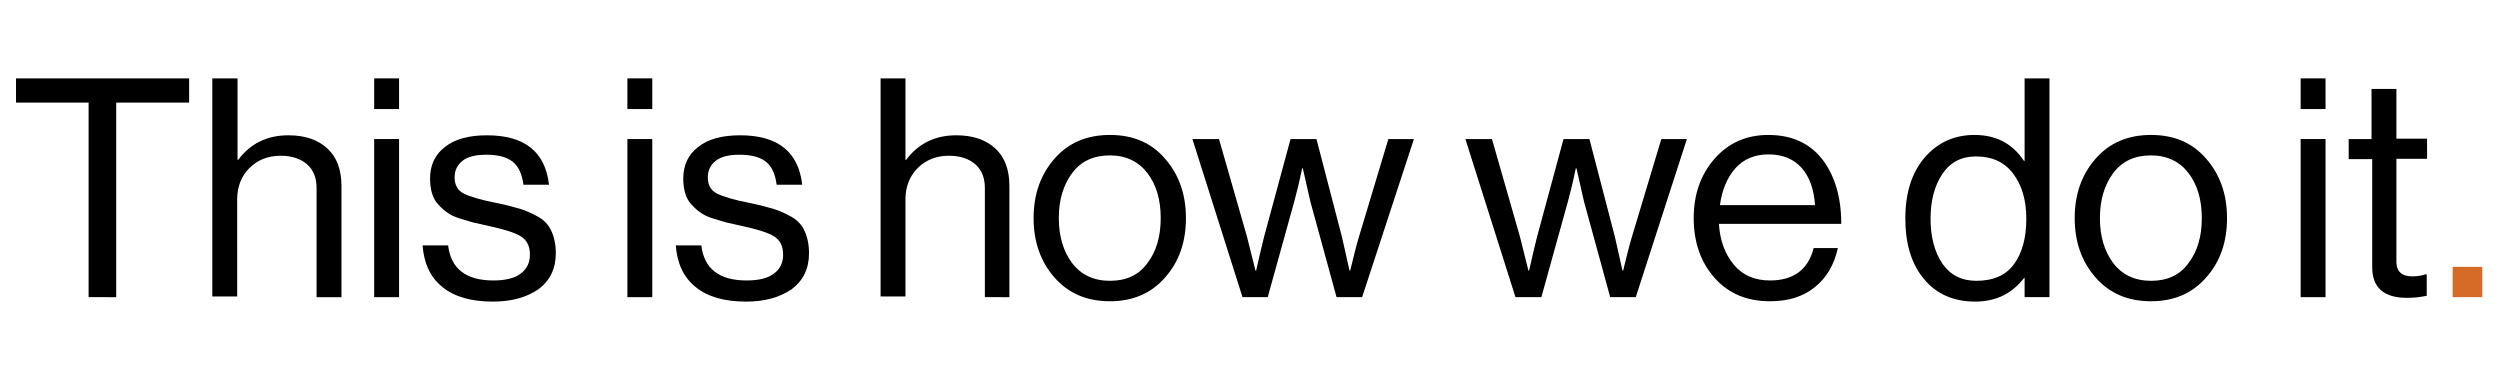
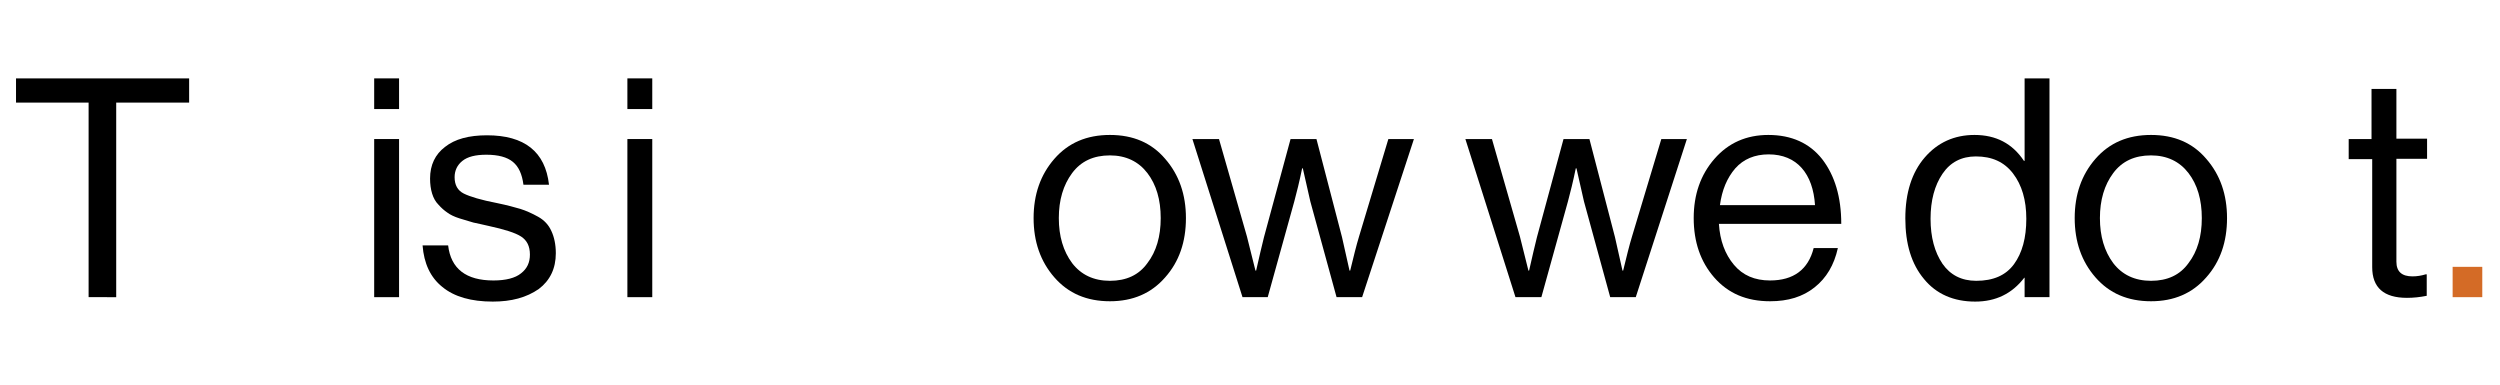
<svg xmlns="http://www.w3.org/2000/svg" version="1.1" id="Layer_1" x="0px" y="0px" viewBox="0 0 733.6 112.9" style="enable-background:new 0 0 733.6 112.9;" xml:space="preserve">
  <style type="text/css">
	.st0{fill:#D46B26;}
</style>
  <g>
    <path d="M4.7,30.1V23h50.8v7.1H34.1v57.1H26V30.1H4.7z" />
-     <path d="M69.7,23v23.9h0.2c3.6-4.8,8.5-7.2,14.7-7.2c4.9,0,8.7,1.3,11.5,3.9c2.8,2.6,4.1,6.3,4.1,11v32.6h-7.3v-32   c0-3-0.9-5.3-2.8-7c-1.9-1.6-4.4-2.5-7.7-2.5c-3.7,0-6.8,1.2-9.2,3.6c-2.4,2.4-3.6,5.5-3.6,9.2V87h-7.3V23H69.7z" />
    <path d="M109.8,32v-9h7.3v9H109.8z M109.8,87.2V40.8h7.3v46.4H109.8z" />
    <path d="M144.6,88.5c-6.3,0-11.3-1.4-14.8-4.3c-3.5-2.8-5.4-6.9-5.8-12.2h7.5c0.8,6.9,5.3,10.3,13.3,10.3c3.6,0,6.4-0.7,8.1-2.1   c1.8-1.4,2.6-3.2,2.6-5.5c0-2.5-0.9-4.2-2.6-5.3c-1.7-1.1-4.9-2.1-9.5-3.1c-1.9-0.4-3.4-0.8-4.5-1c-1.1-0.3-2.4-0.7-4-1.2   s-2.8-1.1-3.6-1.7c-0.9-0.6-1.8-1.4-2.6-2.3c-0.9-0.9-1.5-2-1.9-3.3s-0.6-2.8-0.6-4.4c0-4,1.5-7.1,4.4-9.3c2.9-2.3,7-3.4,12.3-3.4   c11,0,17.1,4.8,18.2,14.5h-7.5c-0.4-3.1-1.4-5.3-3.1-6.7c-1.7-1.4-4.3-2.1-7.8-2.1c-3.2,0-5.5,0.6-7,1.8s-2.3,2.8-2.3,4.8   c0,2.3,0.9,3.9,2.7,4.8c1.8,0.9,5.1,1.9,9.8,2.8c2.9,0.6,5.1,1.2,6.8,1.7c1.6,0.5,3.4,1.3,5.2,2.3c1.8,1,3.1,2.4,3.9,4.2   c0.8,1.7,1.3,3.9,1.3,6.5c0,4.5-1.7,8-5,10.5C154.5,87.3,150.1,88.5,144.6,88.5z" />
    <path d="M184.1,32v-9h7.3v9H184.1z M184.1,87.2V40.8h7.3v46.4H184.1z" />
-     <path d="M218.9,88.5c-6.3,0-11.3-1.4-14.8-4.3c-3.5-2.8-5.4-6.9-5.8-12.2h7.5c0.8,6.9,5.3,10.3,13.3,10.3c3.6,0,6.4-0.7,8.1-2.1   c1.8-1.4,2.6-3.2,2.6-5.5c0-2.5-0.9-4.2-2.6-5.3c-1.7-1.1-4.9-2.1-9.5-3.1c-1.9-0.4-3.4-0.8-4.5-1c-1.1-0.3-2.4-0.7-4-1.2   s-2.8-1.1-3.6-1.7c-0.9-0.6-1.8-1.4-2.6-2.3c-0.9-0.9-1.5-2-1.9-3.3s-0.6-2.8-0.6-4.4c0-4,1.5-7.1,4.4-9.3c2.9-2.3,7-3.4,12.3-3.4   c11,0,17.1,4.8,18.2,14.5h-7.5c-0.4-3.1-1.4-5.3-3.1-6.7c-1.7-1.4-4.3-2.1-7.8-2.1c-3.2,0-5.5,0.6-7,1.8s-2.3,2.8-2.3,4.8   c0,2.3,0.9,3.9,2.7,4.8c1.8,0.9,5.1,1.9,9.8,2.8c2.9,0.6,5.1,1.2,6.8,1.7c1.6,0.5,3.4,1.3,5.2,2.3c1.8,1,3.1,2.4,3.9,4.2   c0.8,1.7,1.3,3.9,1.3,6.5c0,4.5-1.7,8-5,10.5C228.8,87.3,224.4,88.5,218.9,88.5z" />
-     <path d="M265.7,23v23.9h0.2c3.6-4.8,8.5-7.2,14.7-7.2c4.9,0,8.7,1.3,11.5,3.9c2.8,2.6,4.1,6.3,4.1,11v32.6H289v-32   c0-3-0.9-5.3-2.8-7c-1.9-1.6-4.4-2.5-7.7-2.5c-3.7,0-6.8,1.2-9.2,3.6c-2.4,2.4-3.6,5.5-3.6,9.2V87h-7.3V23H265.7z" />
    <path d="M341.9,81.4c-4.1,4.7-9.5,7-16.2,7c-6.8,0-12.2-2.3-16.3-7c-4.1-4.7-6.1-10.5-6.1-17.4s2-12.7,6.1-17.4s9.5-7,16.3-7   s12.2,2.3,16.2,7C346,51.3,348,57.1,348,64C348,71,346,76.8,341.9,81.4z M314.6,77.2c2.6,3.4,6.3,5.2,11.1,5.2   c4.8,0,8.5-1.7,11-5.2c2.6-3.4,3.9-7.8,3.9-13.2s-1.3-9.8-3.9-13.2s-6.3-5.2-11-5.2c-4.8,0-8.5,1.7-11.1,5.2s-3.9,7.9-3.9,13.2   S312,73.7,314.6,77.2z" />
    <path d="M364.6,87.2l-14.7-46.4h7.8l8.2,28.6l2.5,10h0.2c0.9-4.1,1.7-7.3,2.3-9.8l7.8-28.8h7.6l7.5,28.8l2.2,9.8h0.2   c1-4.1,1.8-7.4,2.6-10l8.6-28.6h7.5l-15.2,46.4h-7.5l-7.7-28.1l-2.2-9.7h-0.2c-0.8,3.9-1.6,7.1-2.3,9.7L372,87.2H364.6z" />
    <path d="M444.7,87.2L430,40.8h7.8l8.2,28.6l2.5,10h0.2c0.9-4.1,1.7-7.3,2.3-9.8l7.8-28.8h7.6l7.5,28.8l2.2,9.8h0.2   c1-4.1,1.8-7.4,2.6-10l8.6-28.6h7.5l-15,46.4h-7.5l-7.7-28.1l-2.2-9.7h-0.2c-0.8,3.9-1.6,7.1-2.3,9.7l-7.8,28.1H444.7z" />
    <path d="M519.4,88.4c-6.9,0-12.3-2.3-16.4-7c-4-4.6-6-10.4-6-17.4c0-6.9,2-12.7,6.1-17.4s9.4-7,15.8-7c6.8,0,12.1,2.4,15.8,7.1   c3.7,4.8,5.6,11.1,5.6,19h-35.9c0.3,4.9,1.8,8.9,4.4,12s6.1,4.6,10.6,4.6c6.9,0,11.2-3.2,12.8-9.5h7.1c-1.1,5-3.4,8.8-6.8,11.5   C529,87.1,524.7,88.4,519.4,88.4z M528.7,49.3c-2.3-2.6-5.6-4-9.7-4c-4.1,0-7.4,1.4-9.8,4.1c-2.4,2.8-3.9,6.3-4.5,10.8h27.9   C532.3,55.6,531,51.9,528.7,49.3z" />
    <path d="M579.6,88.5c-6.3,0-11.4-2.2-15-6.6c-3.7-4.4-5.5-10.3-5.5-17.8c0-7.5,1.9-13.5,5.7-17.9s8.7-6.6,14.6-6.6   c6.3,0,11.1,2.5,14.5,7.6h0.2V23h7.3v64.2h-7.3v-5.7H594C590.4,86.2,585.6,88.5,579.6,88.5z M579.9,82.4c5,0,8.7-1.6,11.1-4.9   c2.4-3.3,3.6-7.7,3.6-13.3c0-5.5-1.3-9.9-3.9-13.3c-2.6-3.4-6.2-5-10.9-5c-4.2,0-7.5,1.7-9.8,5.1c-2.3,3.4-3.5,7.8-3.5,13.2   s1.2,9.8,3.5,13.2C572.3,80.7,575.6,82.4,579.9,82.4z" />
    <path d="M647.4,81.4c-4.1,4.7-9.5,7-16.2,7c-6.8,0-12.2-2.3-16.3-7s-6.1-10.5-6.1-17.4s2-12.7,6.1-17.4s9.5-7,16.3-7   s12.2,2.3,16.2,7c4.1,4.7,6.1,10.5,6.1,17.4C653.5,71,651.5,76.8,647.4,81.4z M620.1,77.2c2.6,3.4,6.3,5.2,11.1,5.2s8.5-1.7,11-5.2   c2.6-3.4,3.9-7.8,3.9-13.2s-1.3-9.8-3.9-13.2s-6.3-5.2-11-5.2c-4.8,0-8.5,1.7-11.1,5.2s-3.9,7.9-3.9,13.2S617.5,73.7,620.1,77.2z" />
-     <path d="M675.1,32v-9h7.3v9H675.1z M675.1,87.2V40.8h7.3v46.4H675.1z" />
    <path d="M689.2,46.7v-5.9h6.7V26.1h7.3v14.6h9v5.9h-9v30.2c0,2.9,1.6,4.3,4.7,4.3c1.3,0,2.6-0.2,3.9-0.6h0.3v6.3   c-2,0.4-3.9,0.6-5.8,0.6c-6.8,0-10.2-3-10.2-9V46.7H689.2z" />
    <path class="st0" d="M719.7,87.2v-8.9h8.7v8.9H719.7z" />
  </g>
</svg>